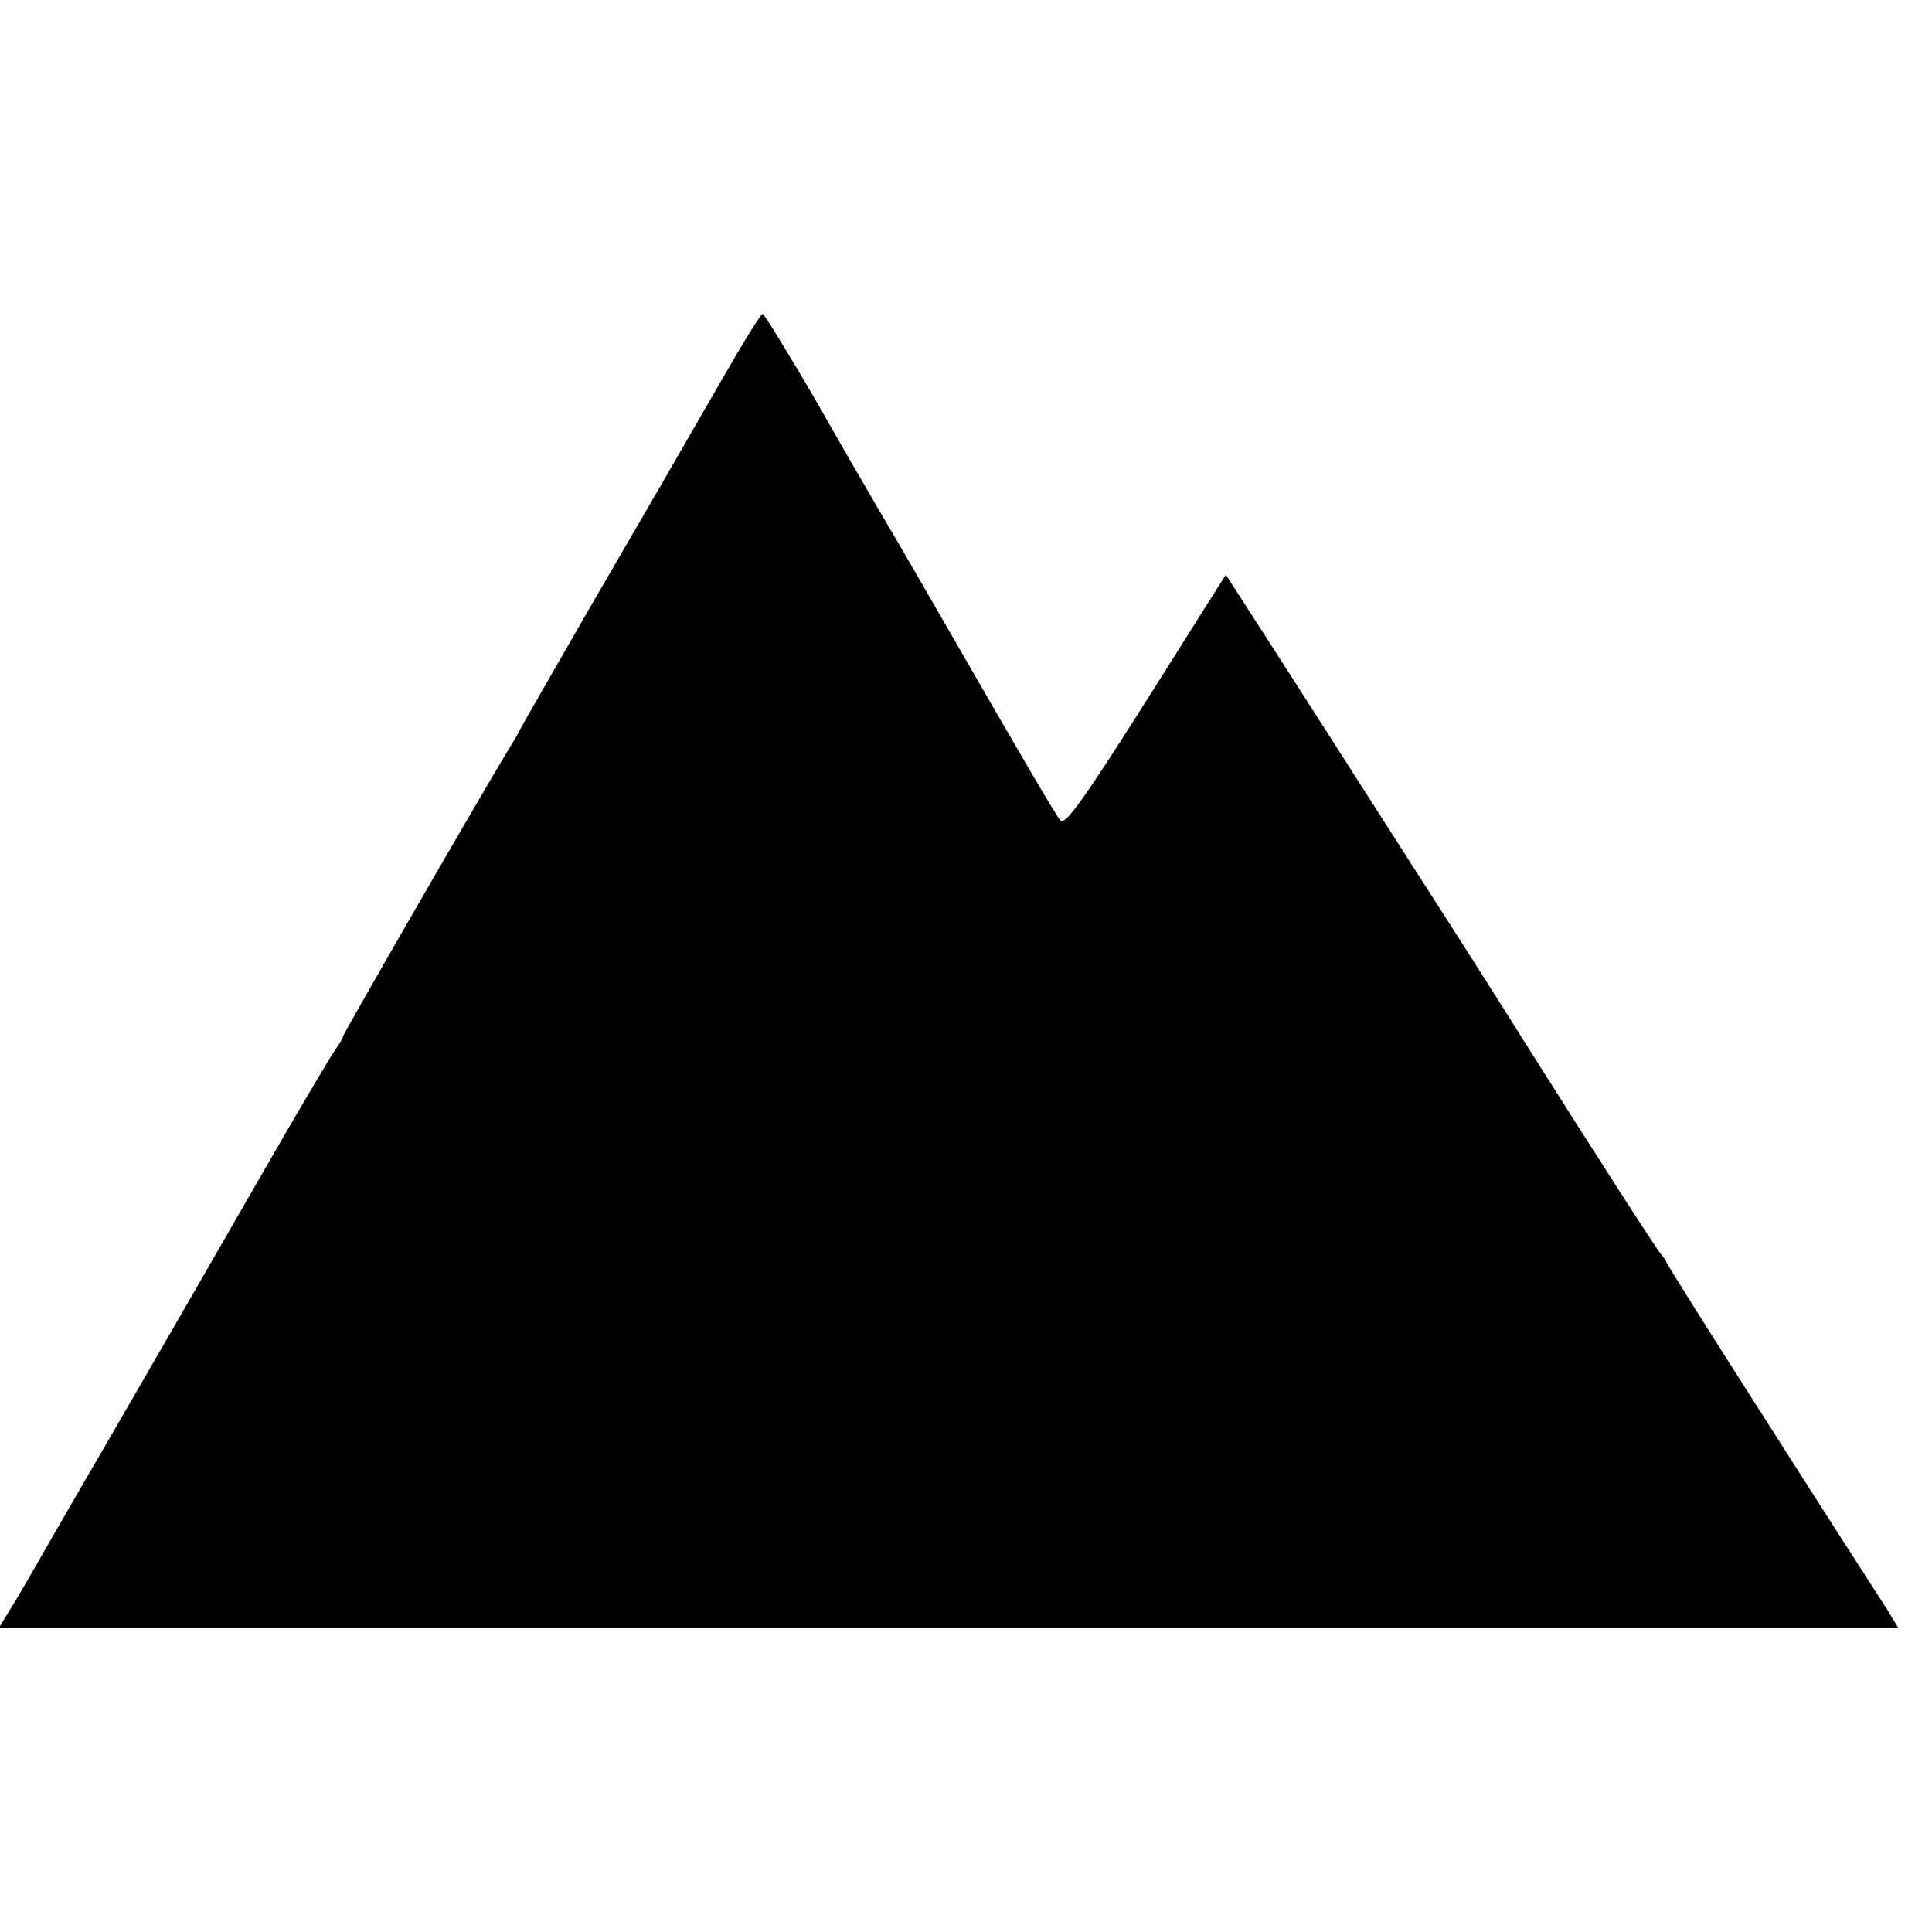
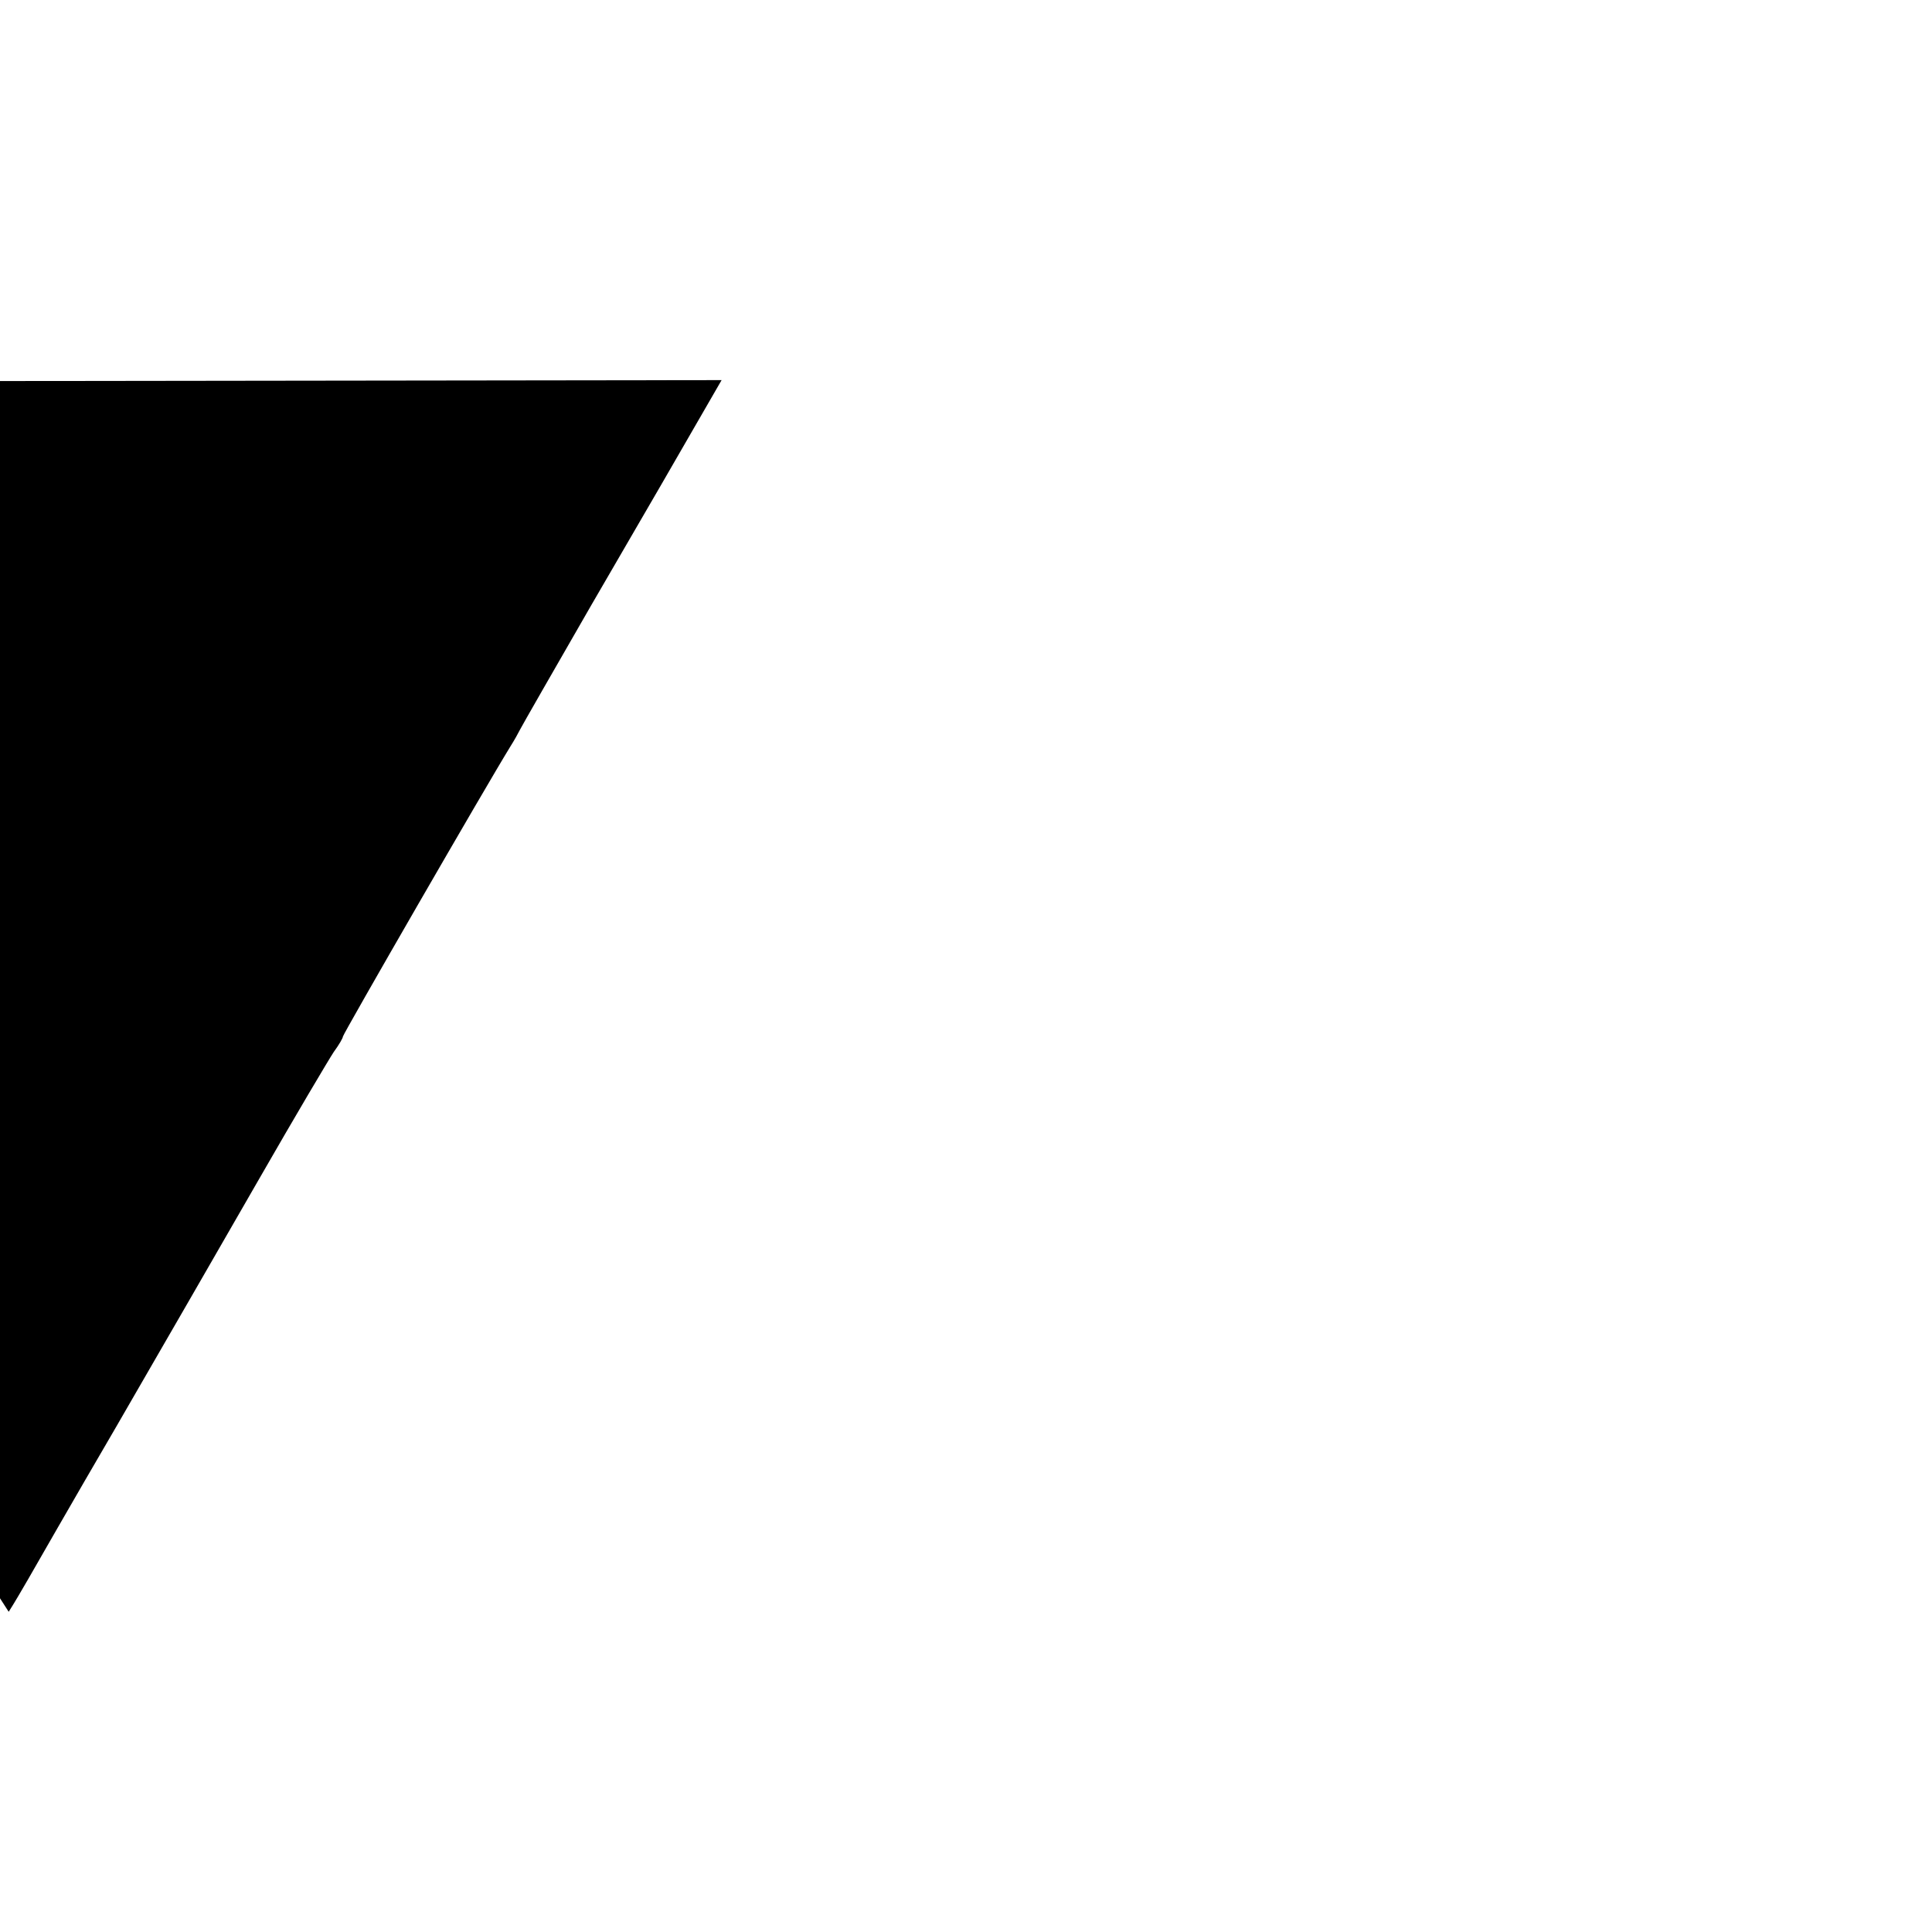
<svg xmlns="http://www.w3.org/2000/svg" version="1.0" width="400pt" height="400pt" viewBox="0 0 400 400" preserveAspectRatio="xMidYMid meet">
  <g transform="translate(0,400) scale(0.1,-0.1)" fill="#000000" stroke="none">
-     <path d="M1494 3213 c-124 -215 -124 -215 -271 -468 -76 -132 -142 -247 -146 -255 -4 -8 -13 -24 -20 -35 -50 -81 -347 -596 -347 -601 0 -3 -8 -17 -19 -32 -10 -15 -80 -133 -154 -262 -74 -129 -208 -361 -297 -515 -90 -154 -171 -296 -182 -315 -11 -19 -29 -50 -40 -67 l-20 -33 1966 0 1966 0 -23 38 c-13 20 -122 189 -241 376 -119 186 -216 340 -216 343 0 2 -5 9 -11 16 -10 12 -125 190 -284 442 -41 66 -146 231 -233 366 -86 135 -208 325 -270 422 l-114 177 -52 -82 c-239 -381 -279 -439 -291 -426 -7 7 -83 137 -170 288 -87 151 -177 307 -200 345 -23 39 -86 148 -140 243 -55 94 -103 172 -106 172 -4 0 -42 -62 -85 -137z" />
+     <path d="M1494 3213 c-124 -215 -124 -215 -271 -468 -76 -132 -142 -247 -146 -255 -4 -8 -13 -24 -20 -35 -50 -81 -347 -596 -347 -601 0 -3 -8 -17 -19 -32 -10 -15 -80 -133 -154 -262 -74 -129 -208 -361 -297 -515 -90 -154 -171 -296 -182 -315 -11 -19 -29 -50 -40 -67 c-13 20 -122 189 -241 376 -119 186 -216 340 -216 343 0 2 -5 9 -11 16 -10 12 -125 190 -284 442 -41 66 -146 231 -233 366 -86 135 -208 325 -270 422 l-114 177 -52 -82 c-239 -381 -279 -439 -291 -426 -7 7 -83 137 -170 288 -87 151 -177 307 -200 345 -23 39 -86 148 -140 243 -55 94 -103 172 -106 172 -4 0 -42 -62 -85 -137z" />
  </g>
</svg>